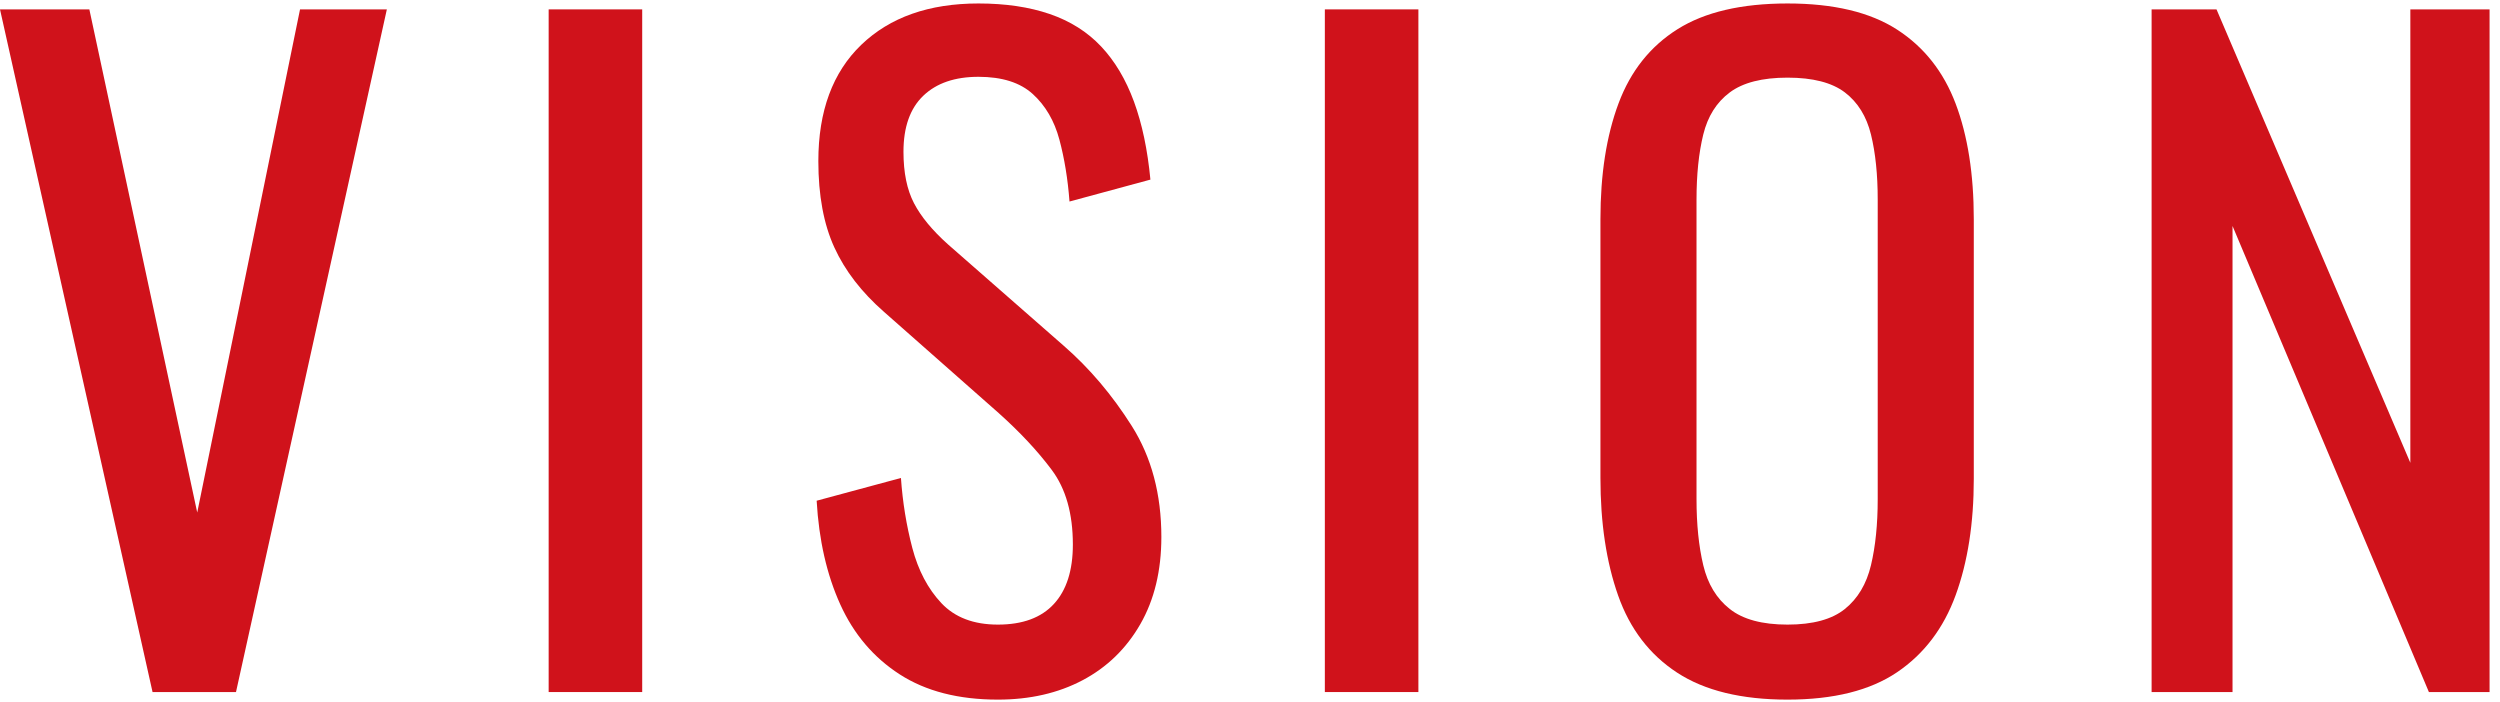
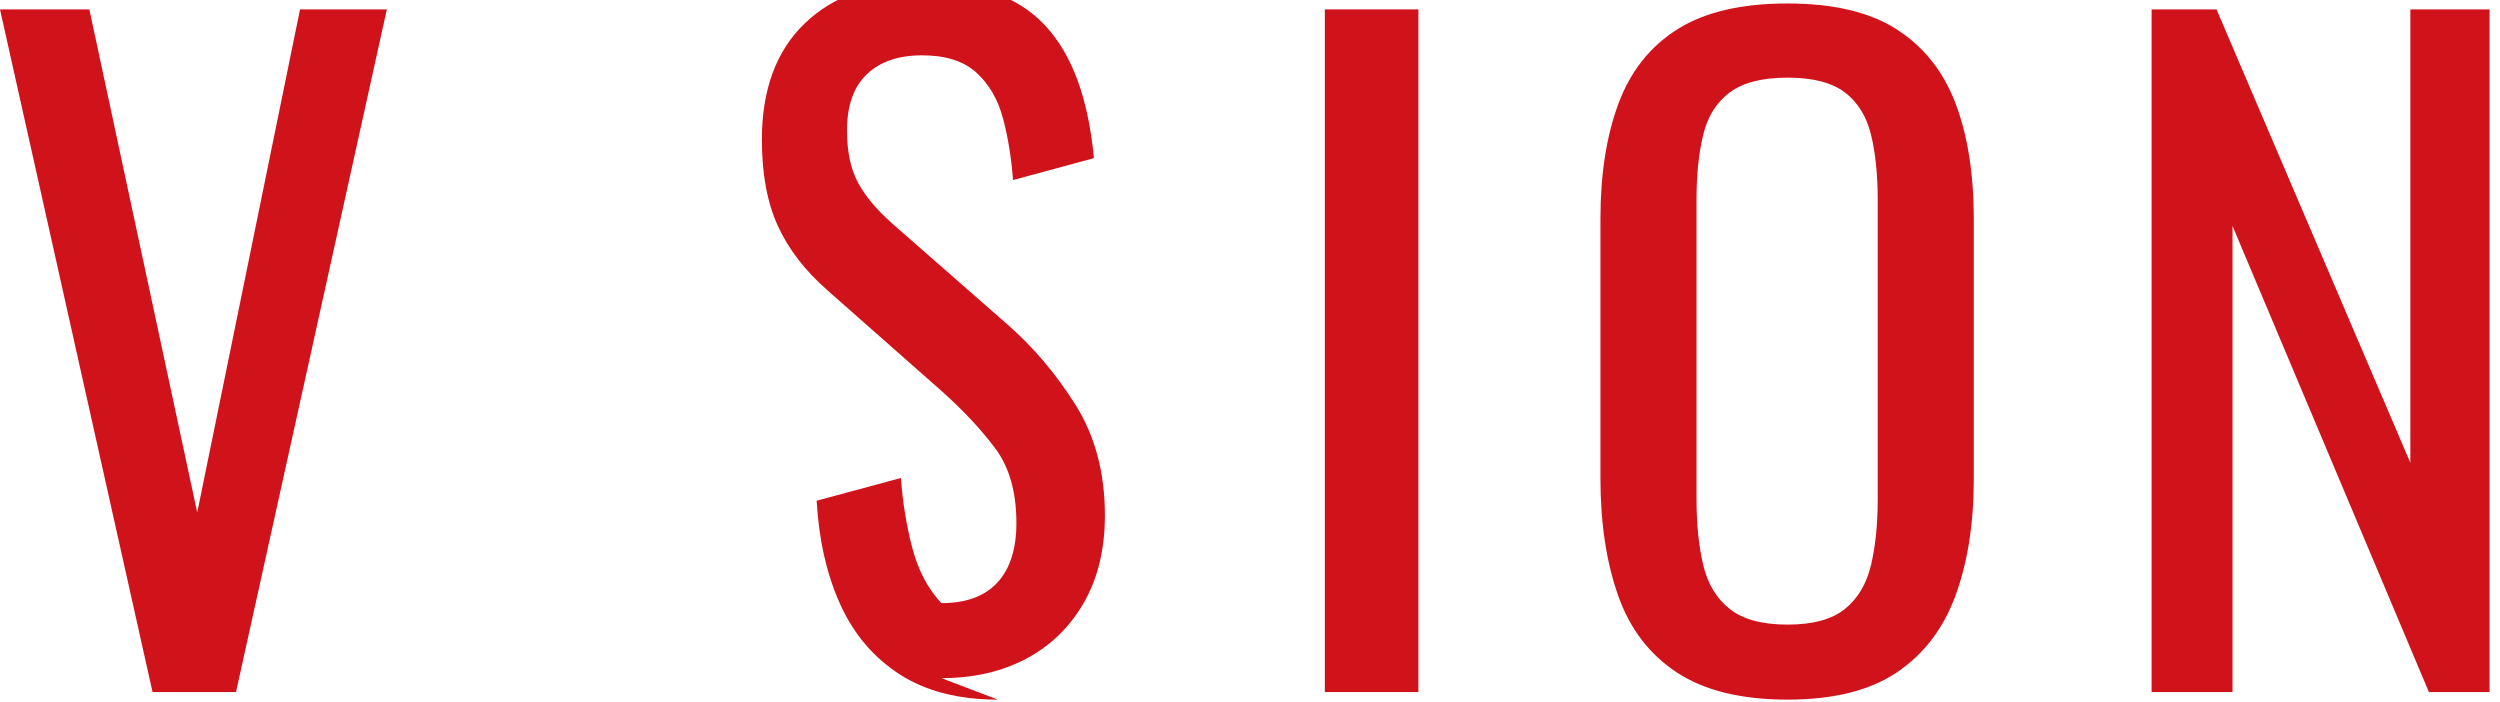
<svg xmlns="http://www.w3.org/2000/svg" width="100%" height="100%" viewBox="0 0 210 59" version="1.1" xml:space="preserve" style="fill-rule:evenodd;clip-rule:evenodd;stroke-linejoin:round;stroke-miterlimit:2;">
  <g>
    <path d="M25.203,0.787l-8.636,42.265l-9.062,-42.265l-7.505,0l12.814,57.344l7.01,0l12.672,-57.344l-7.293,0Z" style="fill:#d0121b;fill-rule:nonzero;" />
-     <rect x="46.087" y="0.788" width="7.858" height="57.344" style="fill:#d0121b;" />
-     <path d="M83.82,58.768c-3.304,-0 -6.053,-0.707 -8.247,-2.123c-2.194,-1.416 -3.858,-3.374 -4.991,-5.876c-1.133,-2.501 -1.794,-5.404 -1.983,-8.708l7.08,-1.911c0.142,2.029 0.46,3.988 0.955,5.876c0.497,1.888 1.31,3.433 2.443,4.637c1.133,1.203 2.714,1.804 4.743,1.804c2.077,-0 3.646,-0.577 4.708,-1.734c1.063,-1.155 1.593,-2.819 1.593,-4.99c-0,-2.596 -0.59,-4.684 -1.77,-6.266c-1.18,-1.581 -2.667,-3.174 -4.46,-4.778l-9.628,-8.496c-1.888,-1.652 -3.281,-3.456 -4.176,-5.415c-0.898,-1.958 -1.346,-4.378 -1.346,-7.257c-0,-4.201 1.204,-7.457 3.61,-9.77c2.407,-2.312 5.688,-3.469 9.841,-3.469c2.266,-0 4.259,0.295 5.982,0.885c1.722,0.591 3.162,1.499 4.319,2.726c1.156,1.227 2.076,2.772 2.761,4.636c0.683,1.866 1.143,4.048 1.38,6.549l-6.796,1.841c-0.142,-1.888 -0.425,-3.622 -0.85,-5.204c-0.424,-1.58 -1.168,-2.854 -2.23,-3.822c-1.061,-0.967 -2.584,-1.451 -4.566,-1.451c-1.982,-0 -3.528,0.53 -4.637,1.592c-1.109,1.062 -1.664,2.631 -1.664,4.707c-0,1.747 0.294,3.187 0.885,4.32c0.59,1.132 1.546,2.289 2.867,3.468l9.699,8.496c2.17,1.888 4.082,4.141 5.735,6.76c1.651,2.619 2.477,5.724 2.477,9.31c-0,2.832 -0.59,5.274 -1.769,7.327c-1.181,2.054 -2.797,3.623 -4.85,4.708c-2.053,1.085 -4.425,1.628 -7.115,1.628" style="fill:#d0121b;fill-rule:nonzero;" />
+     <path d="M83.82,58.768c-3.304,-0 -6.053,-0.707 -8.247,-2.123c-2.194,-1.416 -3.858,-3.374 -4.991,-5.876c-1.133,-2.501 -1.794,-5.404 -1.983,-8.708l7.08,-1.911c0.142,2.029 0.46,3.988 0.955,5.876c0.497,1.888 1.31,3.433 2.443,4.637c2.077,-0 3.646,-0.577 4.708,-1.734c1.063,-1.155 1.593,-2.819 1.593,-4.99c-0,-2.596 -0.59,-4.684 -1.77,-6.266c-1.18,-1.581 -2.667,-3.174 -4.46,-4.778l-9.628,-8.496c-1.888,-1.652 -3.281,-3.456 -4.176,-5.415c-0.898,-1.958 -1.346,-4.378 -1.346,-7.257c-0,-4.201 1.204,-7.457 3.61,-9.77c2.407,-2.312 5.688,-3.469 9.841,-3.469c2.266,-0 4.259,0.295 5.982,0.885c1.722,0.591 3.162,1.499 4.319,2.726c1.156,1.227 2.076,2.772 2.761,4.636c0.683,1.866 1.143,4.048 1.38,6.549l-6.796,1.841c-0.142,-1.888 -0.425,-3.622 -0.85,-5.204c-0.424,-1.58 -1.168,-2.854 -2.23,-3.822c-1.061,-0.967 -2.584,-1.451 -4.566,-1.451c-1.982,-0 -3.528,0.53 -4.637,1.592c-1.109,1.062 -1.664,2.631 -1.664,4.707c-0,1.747 0.294,3.187 0.885,4.32c0.59,1.132 1.546,2.289 2.867,3.468l9.699,8.496c2.17,1.888 4.082,4.141 5.735,6.76c1.651,2.619 2.477,5.724 2.477,9.31c-0,2.832 -0.59,5.274 -1.769,7.327c-1.181,2.054 -2.797,3.623 -4.85,4.708c-2.053,1.085 -4.425,1.628 -7.115,1.628" style="fill:#d0121b;fill-rule:nonzero;" />
    <rect x="111.287" y="0.788" width="7.858" height="57.344" style="fill:#d0121b;" />
    <path d="M150.153,52.467c2.124,0 3.729,-0.436 4.814,-1.31c1.085,-0.872 1.817,-2.099 2.195,-3.68c0.377,-1.581 0.566,-3.434 0.566,-5.558l-0,-25.132c-0,-2.124 -0.189,-3.953 -0.566,-5.487c-0.378,-1.533 -1.11,-2.713 -2.195,-3.539c-1.085,-0.825 -2.69,-1.239 -4.814,-1.239c-2.123,0 -3.741,0.414 -4.849,1.239c-1.11,0.826 -1.853,2.006 -2.23,3.539c-0.378,1.534 -0.567,3.363 -0.567,5.487l-0,25.132c-0,2.124 0.189,3.977 0.567,5.558c0.377,1.581 1.12,2.808 2.23,3.68c1.108,0.874 2.726,1.31 4.849,1.31m-0,6.301c-3.87,0 -6.962,-0.754 -9.273,-2.265c-2.314,-1.511 -3.965,-3.67 -4.956,-6.478c-0.992,-2.807 -1.487,-6.099 -1.487,-9.875l-0,-21.735c-0,-3.775 0.506,-7.019 1.522,-9.734c1.014,-2.713 2.666,-4.79 4.956,-6.23c2.288,-1.439 5.368,-2.159 9.238,-2.159c3.87,0 6.938,0.732 9.204,2.195c2.265,1.462 3.904,3.54 4.92,6.229c1.015,2.69 1.522,5.924 1.522,9.699l-0,21.805c-0,3.728 -0.507,6.985 -1.522,9.769c-1.016,2.786 -2.655,4.945 -4.92,6.478c-2.266,1.534 -5.334,2.301 -9.204,2.301" style="fill:#d0121b;fill-rule:nonzero;" />
    <path d="M180.735,58.131l-0,-57.344l5.451,0l16.283,38.088l-0,-38.088l6.655,0l-0,57.344l-5.097,0l-16.495,-39.149l-0,39.149l-6.797,0Z" style="fill:#d0121b;fill-rule:nonzero;" />
  </g>
</svg>